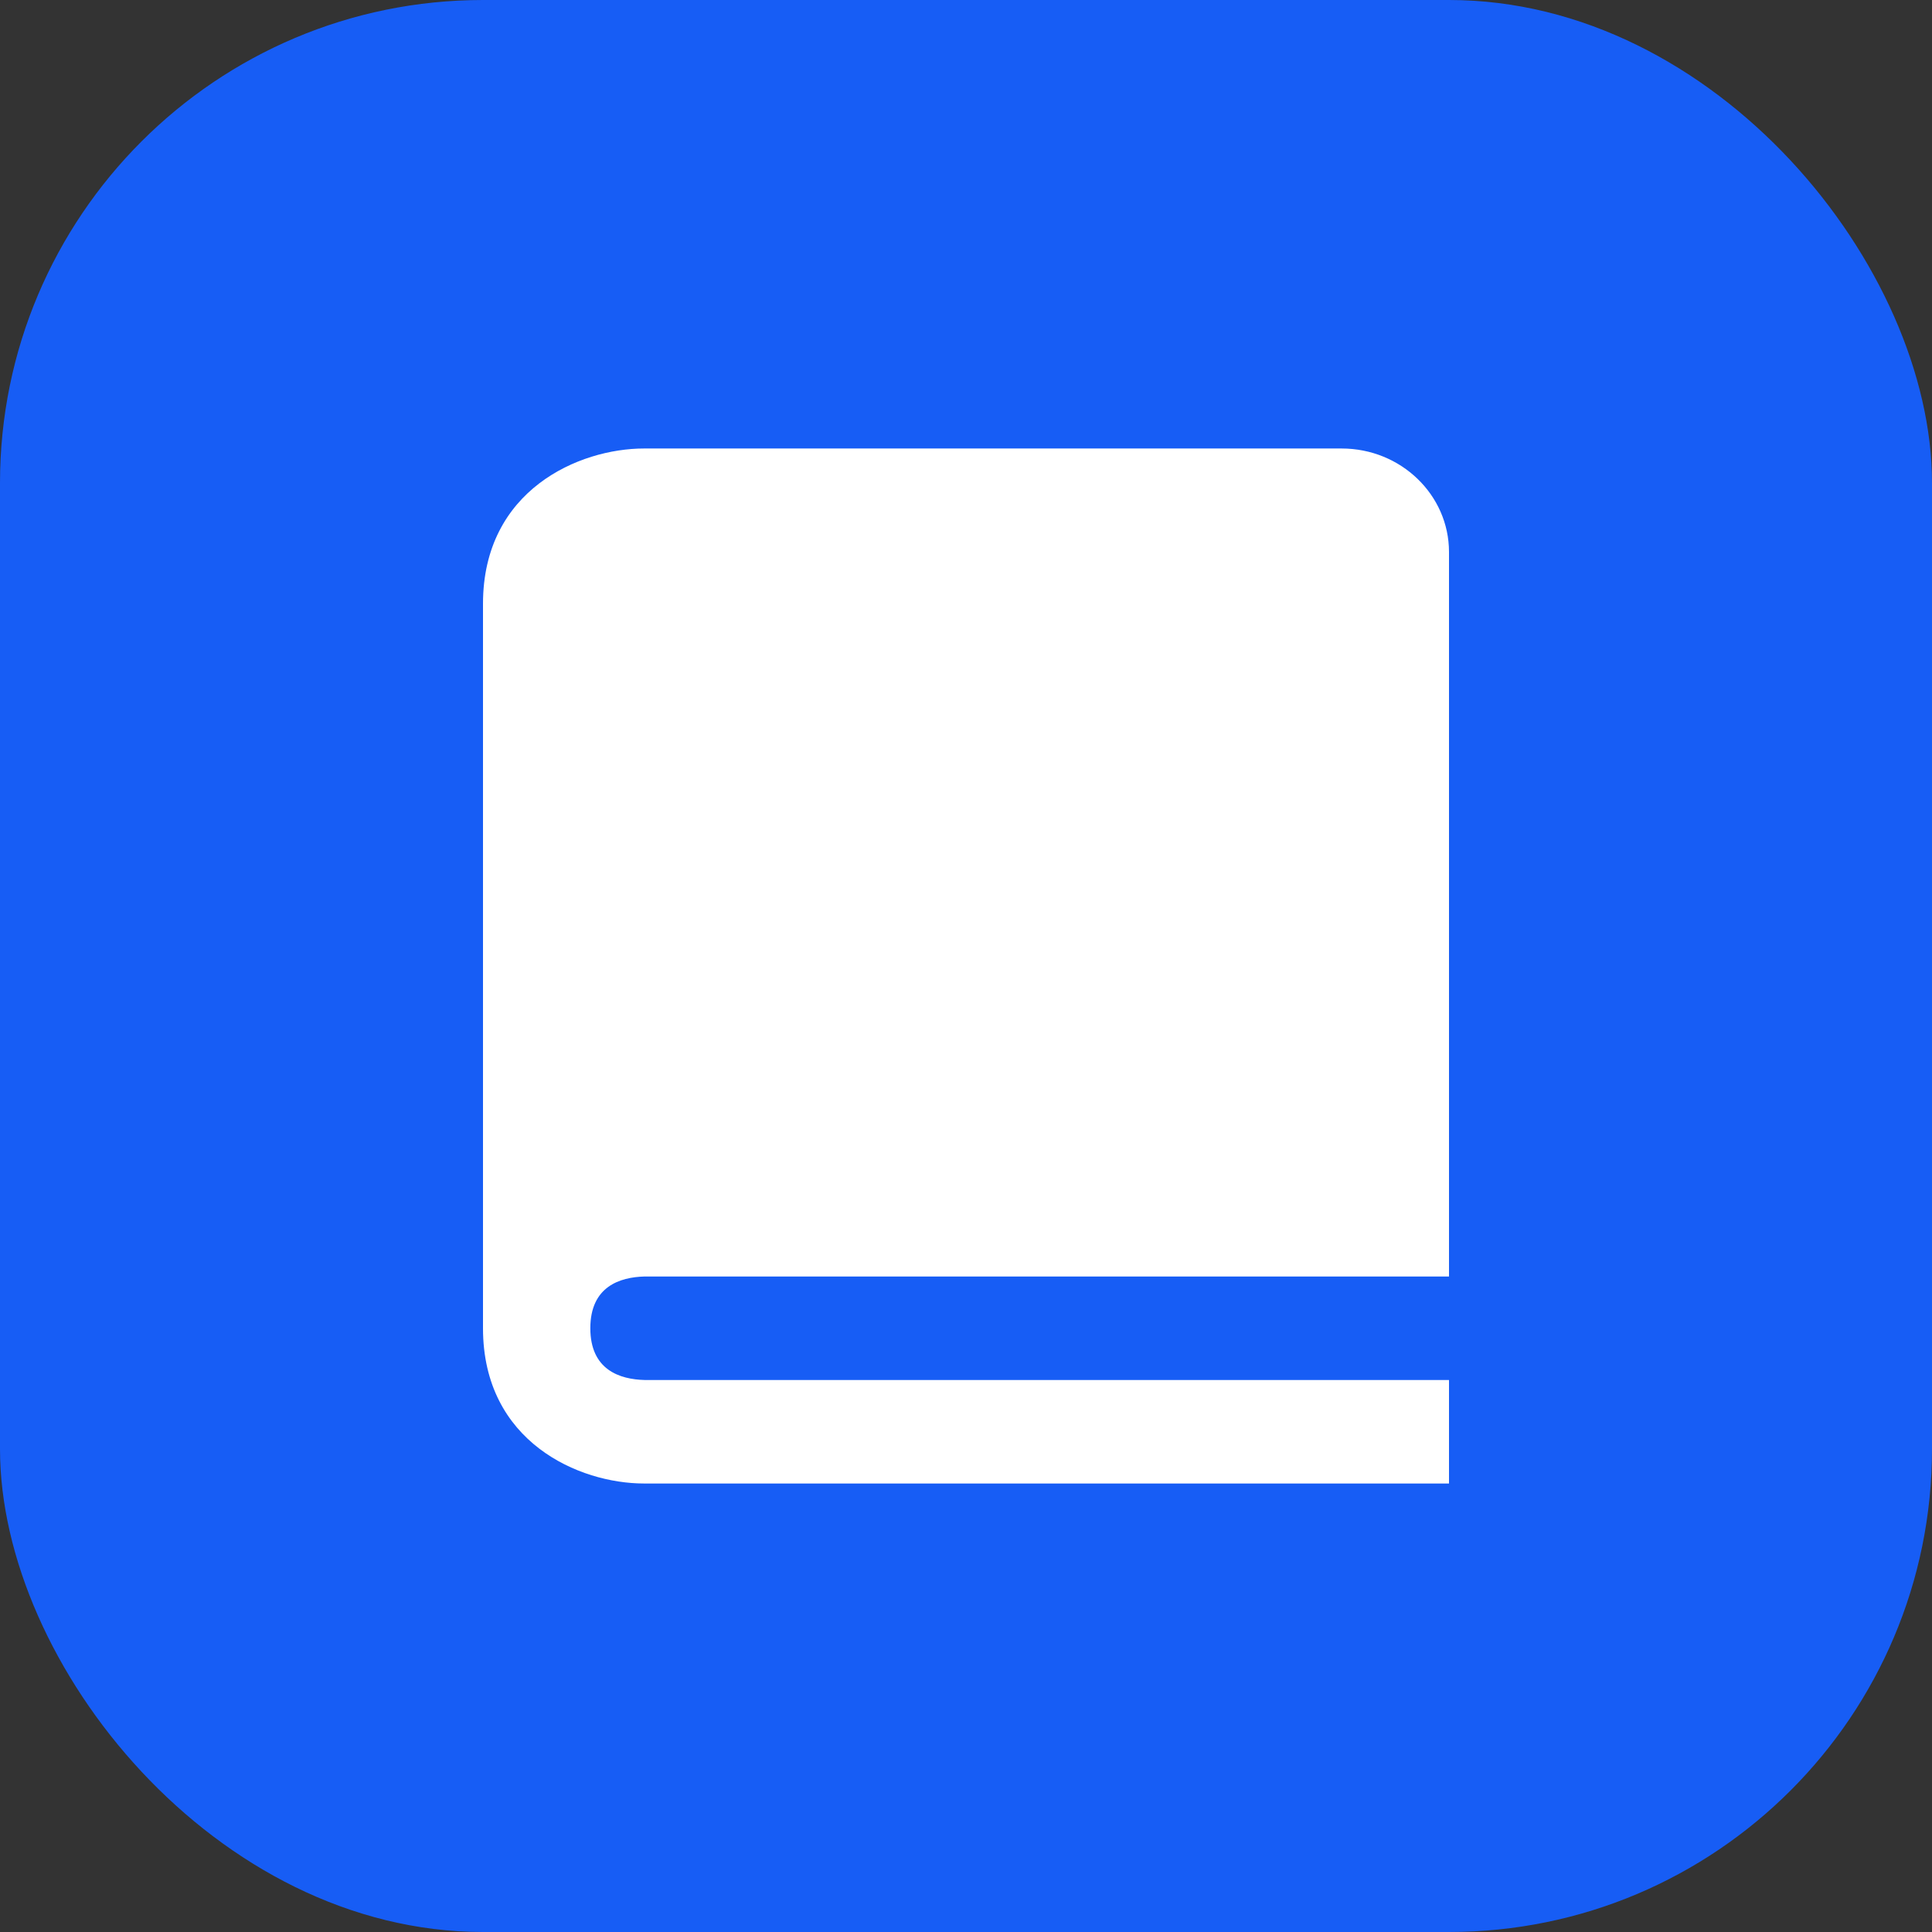
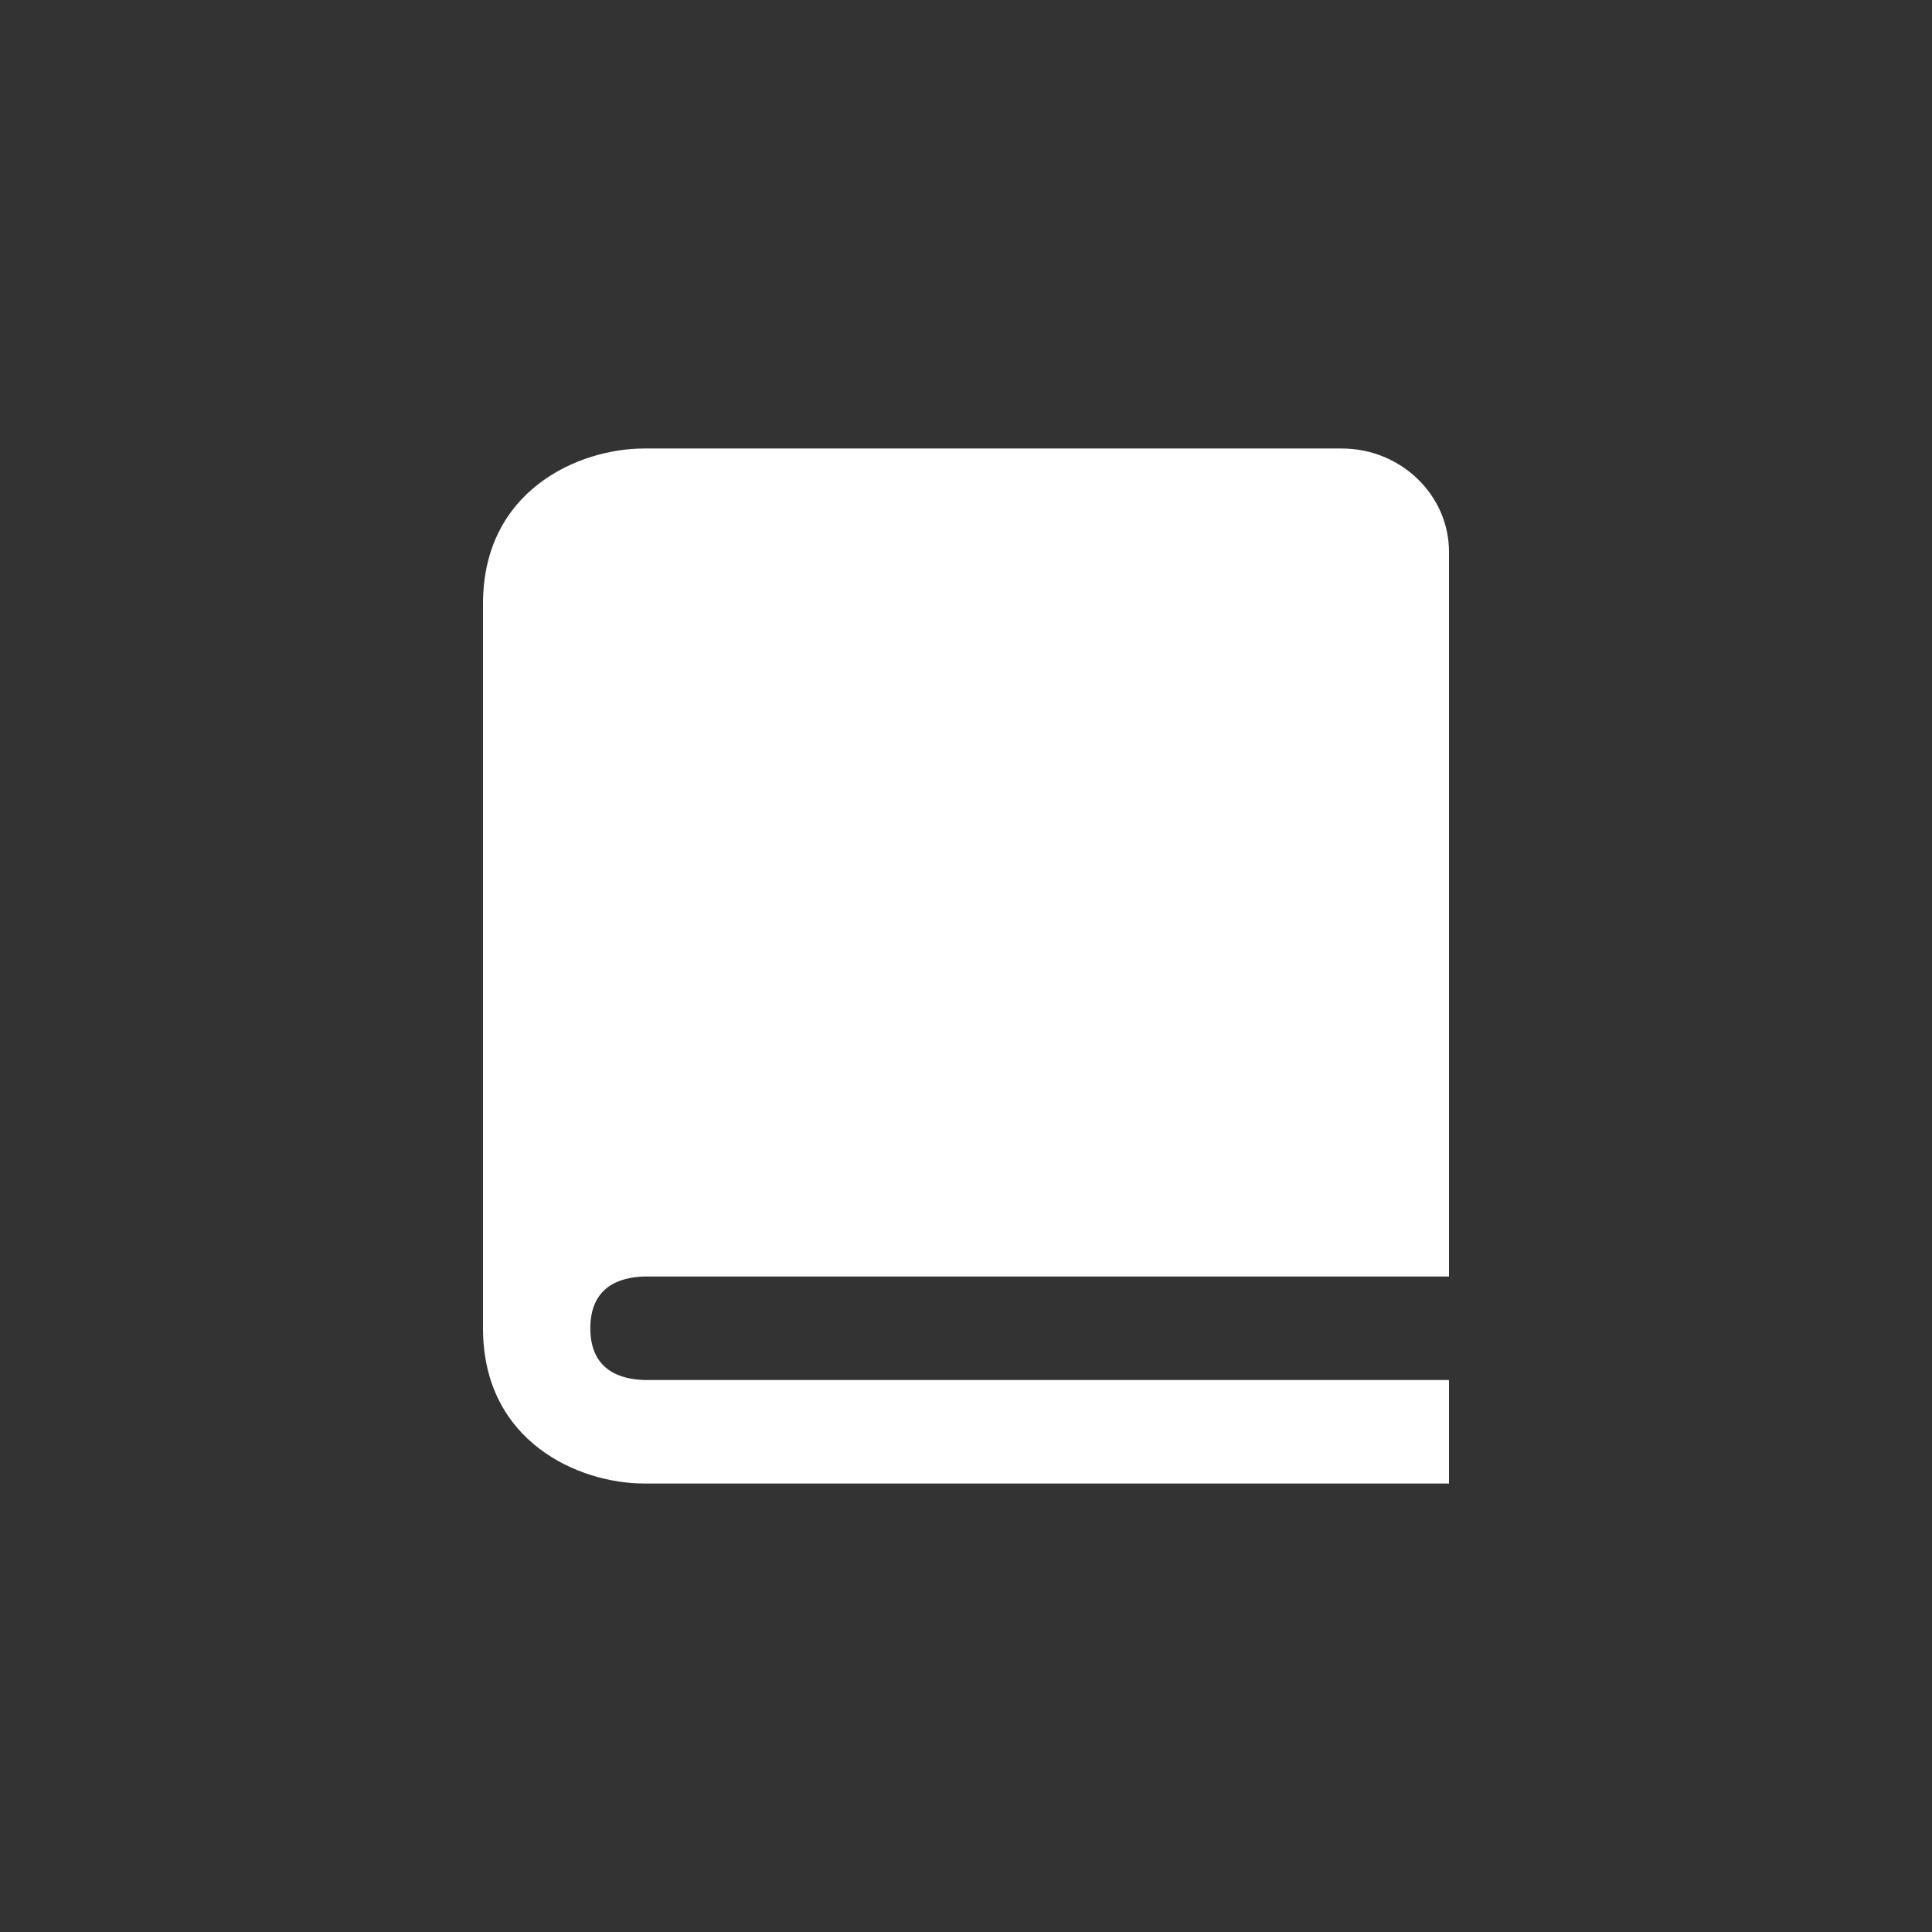
<svg xmlns="http://www.w3.org/2000/svg" width="56" height="56" viewBox="0 0 56 56" fill="none">
  <rect x="0" y="0" width="56" height="56" fill="#333333" stroke="none" />
-   <rect width="56" height="56" rx="14" fill="#175DF5" />
  <path d="M14 17.5V38.5C14 41.801 16.791 43 18.667 43H42V40H18.685C17.967 39.982 17.111 39.709 17.111 38.5C17.111 37.291 17.967 37.018 18.685 37H42V16C42 14.345 40.605 13 38.889 13H18.667C16.791 13 14 14.198 14 17.5Z" fill="white" />
</svg>